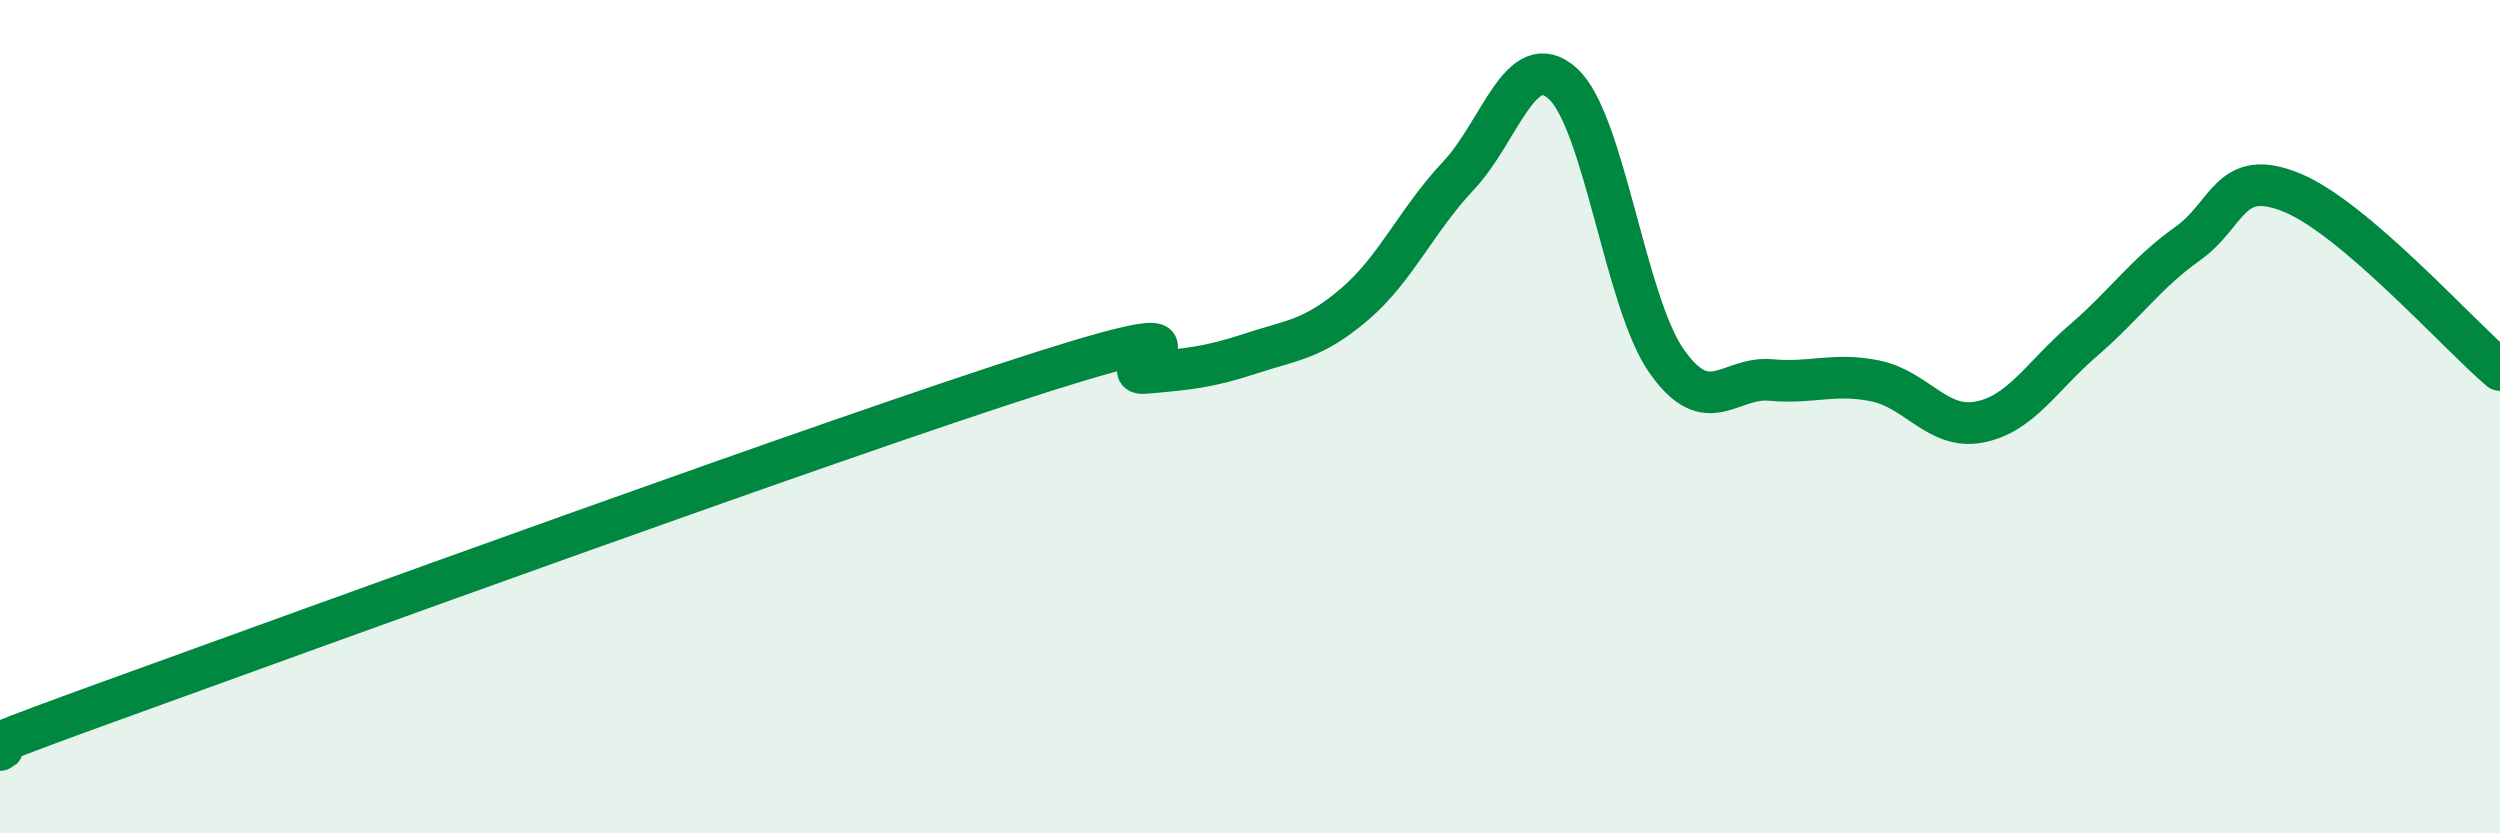
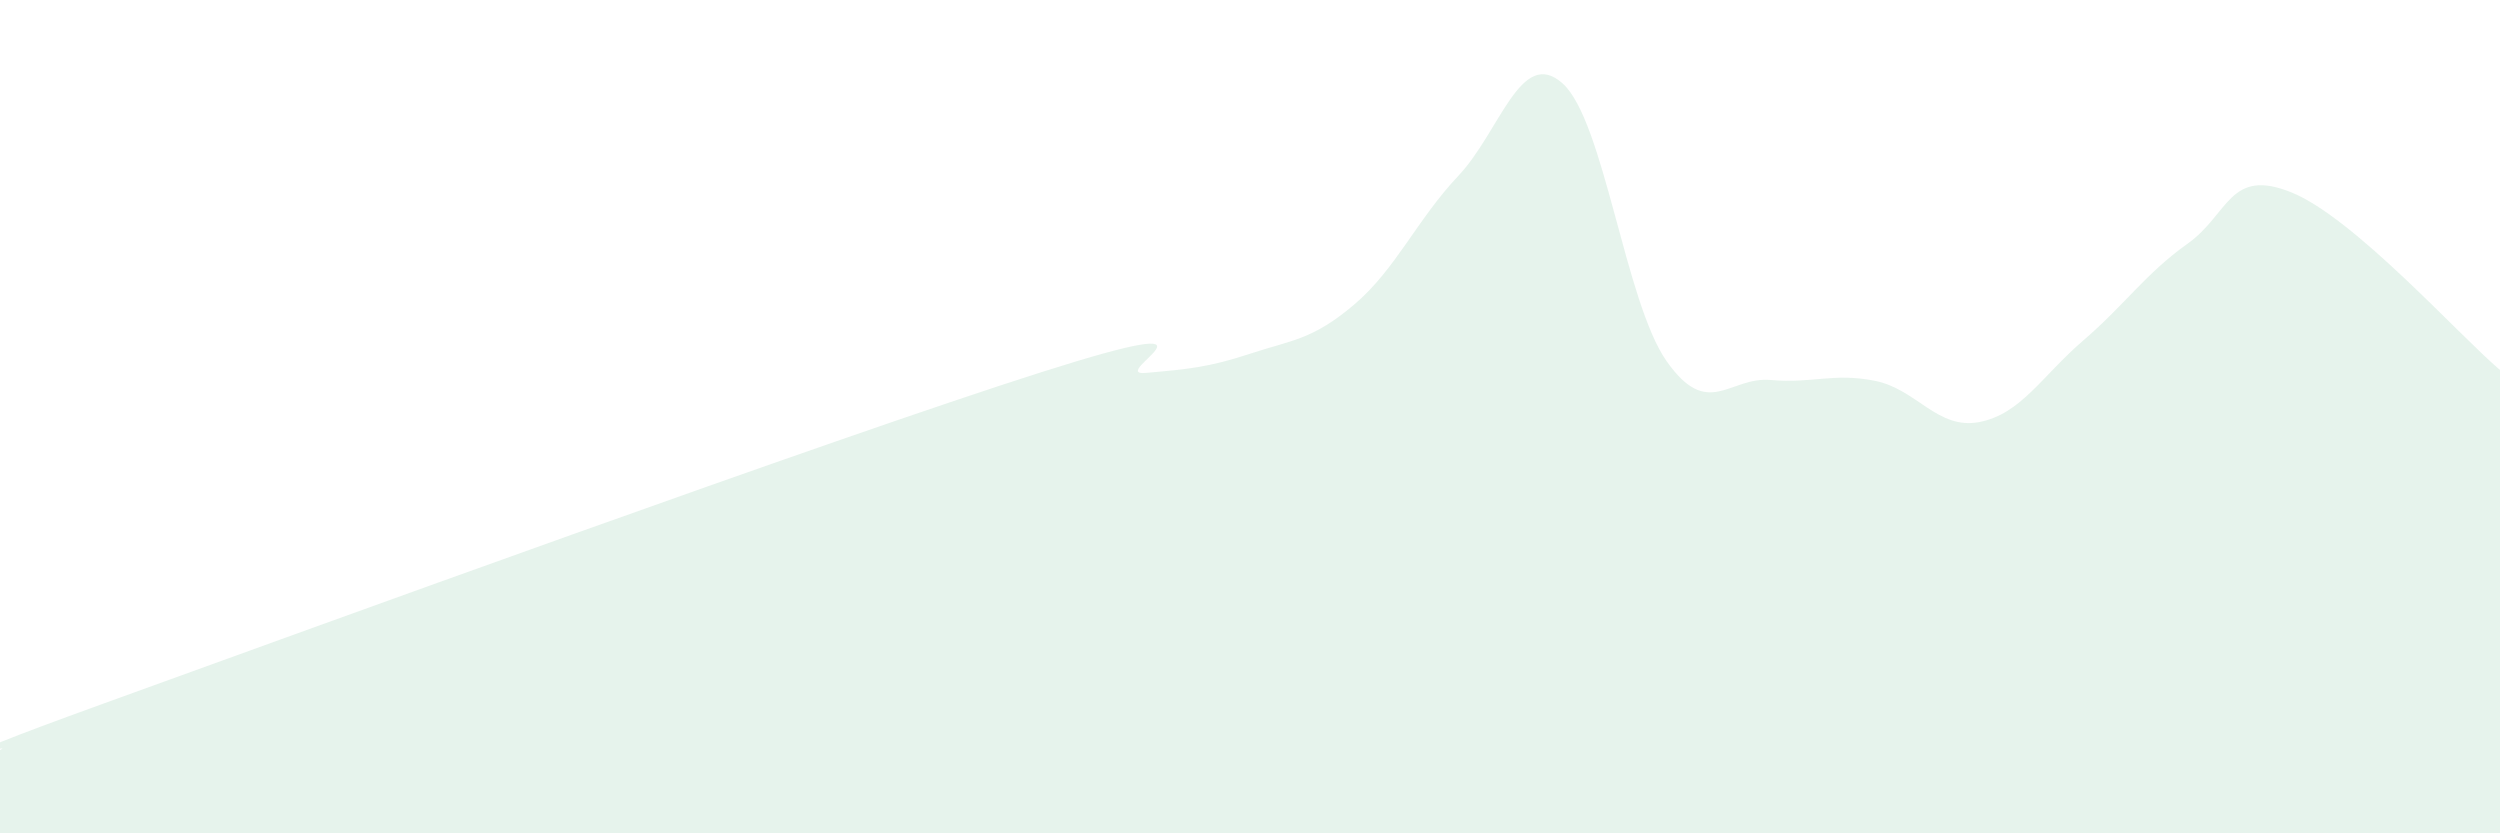
<svg xmlns="http://www.w3.org/2000/svg" width="60" height="20" viewBox="0 0 60 20">
  <path d="M 0,18 C 0.5,17.78 -2.5,18.69 2.5,16.88 C 7.5,15.07 20,10.52 25,8.93 C 30,7.34 26.5,9.04 27.5,8.95 C 28.5,8.86 29,8.82 30,8.49 C 31,8.16 31.5,8.16 32.5,7.31 C 33.5,6.46 34,5.28 35,4.22 C 36,3.16 36.5,1.11 37.5,2 C 38.5,2.89 39,7.25 40,8.67 C 41,10.09 41.5,9.03 42.5,9.12 C 43.5,9.21 44,8.94 45,9.14 C 46,9.34 46.5,10.32 47.5,10.13 C 48.5,9.94 49,9.03 50,8.17 C 51,7.31 51.5,6.56 52.5,5.85 C 53.5,5.14 53.5,4.01 55,4.62 C 56.5,5.23 59,8.03 60,8.88L60 20L0 20Z" fill="#008740" opacity="0.1" stroke-linecap="round" stroke-linejoin="round" />
-   <path d="M 0,18 C 0.5,17.78 -2.5,18.69 2.5,16.88 C 7.5,15.07 20,10.52 25,8.93 C 30,7.34 26.5,9.04 27.5,8.95 C 28.5,8.86 29,8.82 30,8.49 C 31,8.16 31.5,8.16 32.5,7.31 C 33.5,6.46 34,5.28 35,4.22 C 36,3.16 36.5,1.11 37.5,2 C 38.5,2.89 39,7.25 40,8.67 C 41,10.09 41.5,9.03 42.5,9.12 C 43.5,9.21 44,8.94 45,9.14 C 46,9.34 46.5,10.32 47.5,10.13 C 48.5,9.94 49,9.03 50,8.17 C 51,7.31 51.5,6.56 52.5,5.85 C 53.5,5.14 53.5,4.01 55,4.62 C 56.5,5.23 59,8.03 60,8.88" stroke="#008740" stroke-width="1" fill="none" stroke-linecap="round" stroke-linejoin="round" />
</svg>